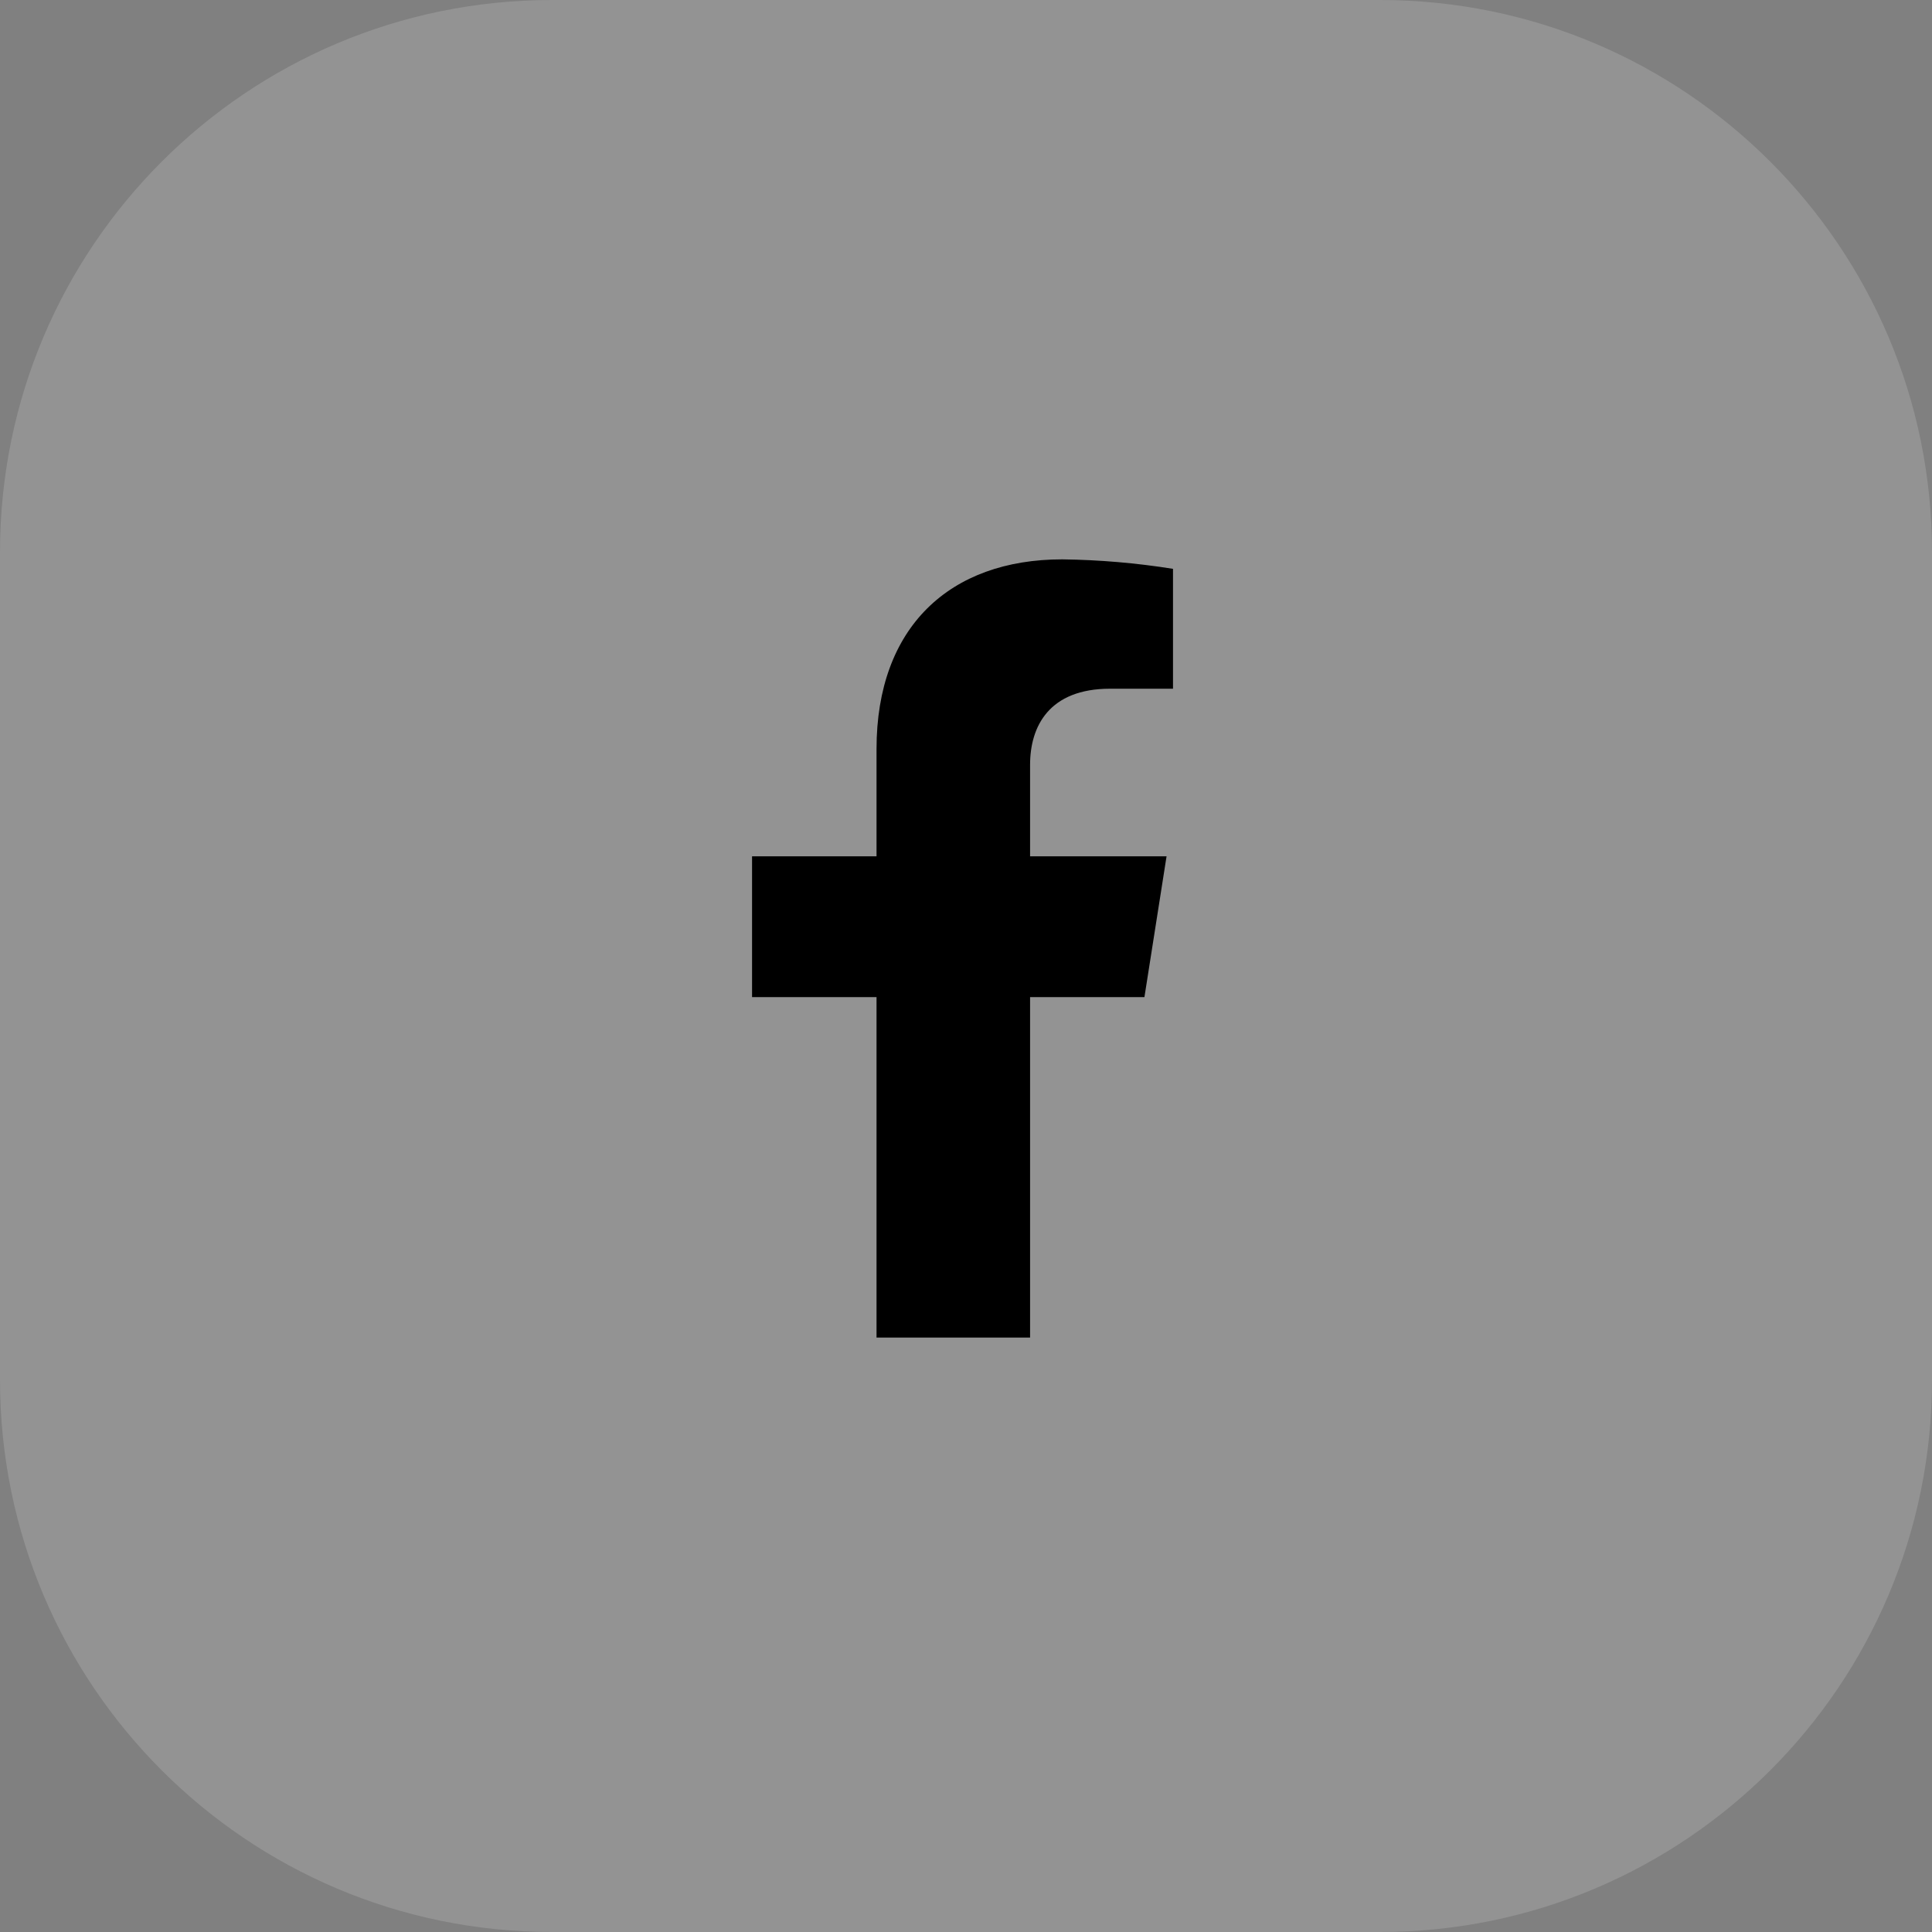
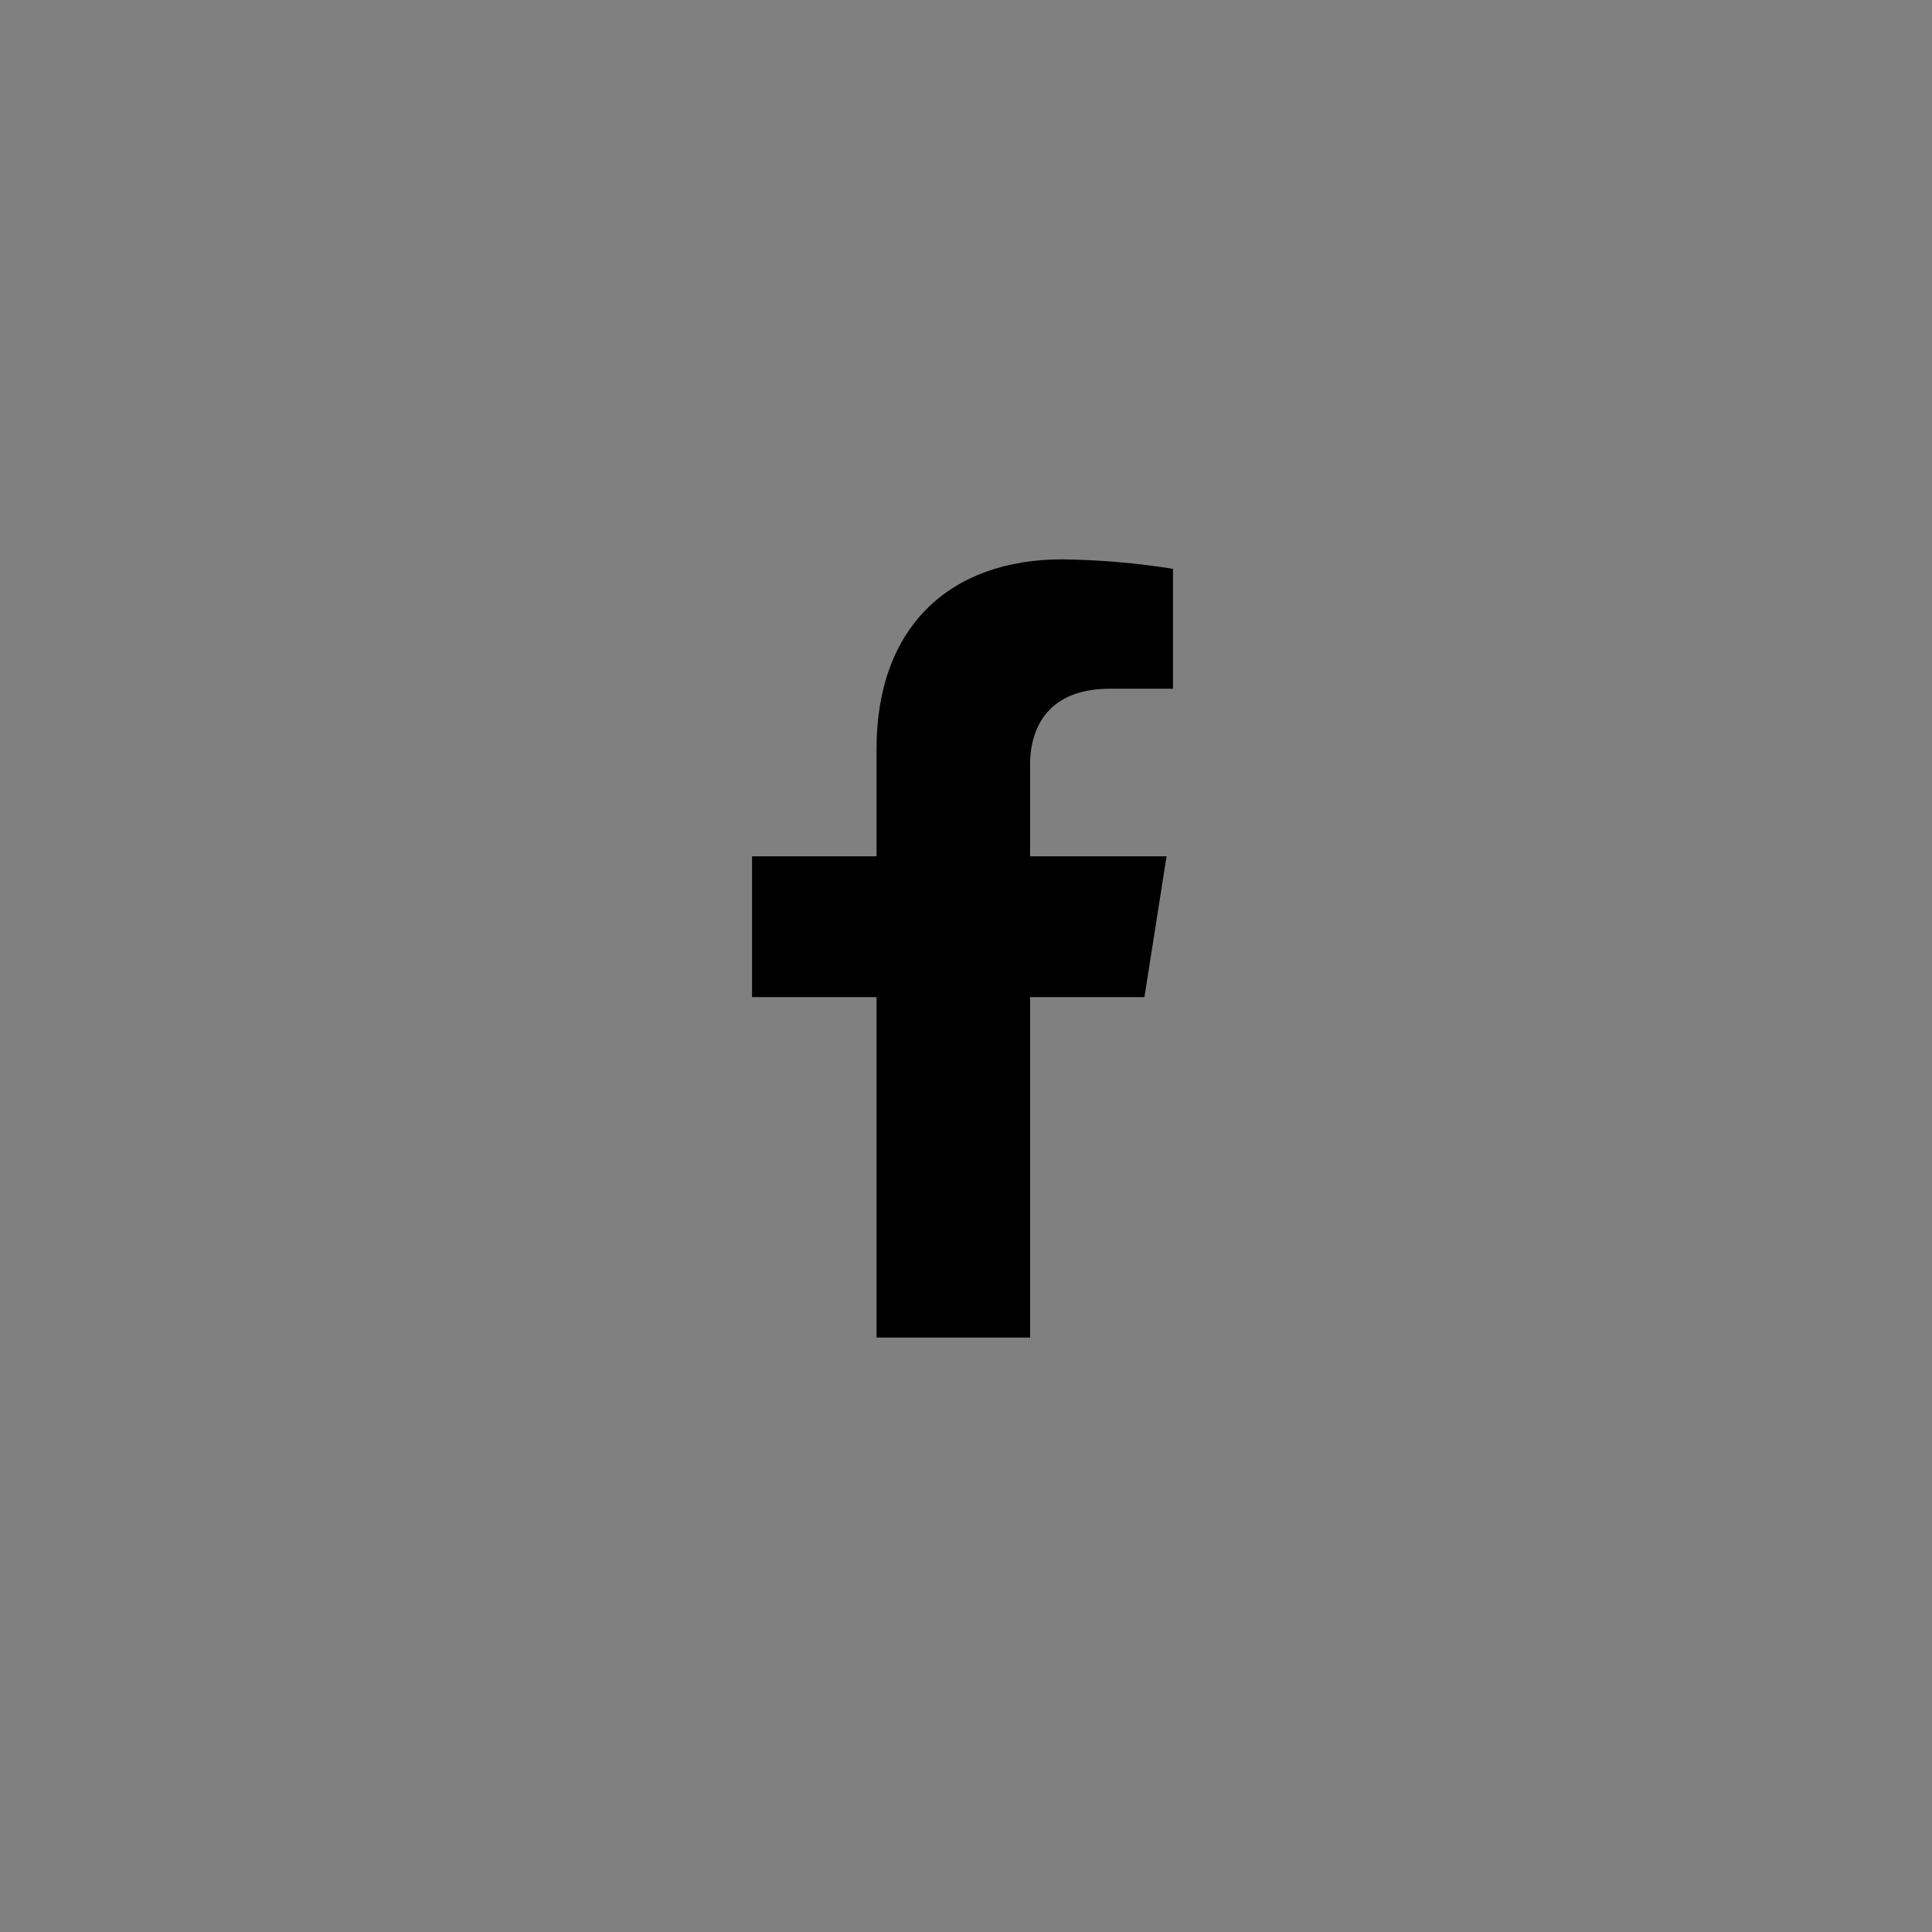
<svg xmlns="http://www.w3.org/2000/svg" width="42" height="42" viewBox="0 0 42 42" fill="none">
  <rect x="0" y="0" width="42" height="42" fill="#808080" stroke="none" />
-   <path d="M0 12C0 5.373 5.373 0 12 0H30C36.627 0 42 5.373 42 12V30C42 36.627 36.627 42 30 42H12C5.373 42 0 36.627 0 30V12Z" fill="white" fill-opacity="0.15" />
  <path d="M24.879 21.676L25.36 18.615H22.393V16.626C22.393 15.789 22.808 14.972 24.132 14.972H25.5V12.366C24.703 12.239 23.898 12.17 23.092 12.16C20.65 12.16 19.055 13.628 19.055 16.282V18.615H16.349V21.676H19.055V29.078H22.393V21.676H24.879Z" fill="currentColor" />
</svg>